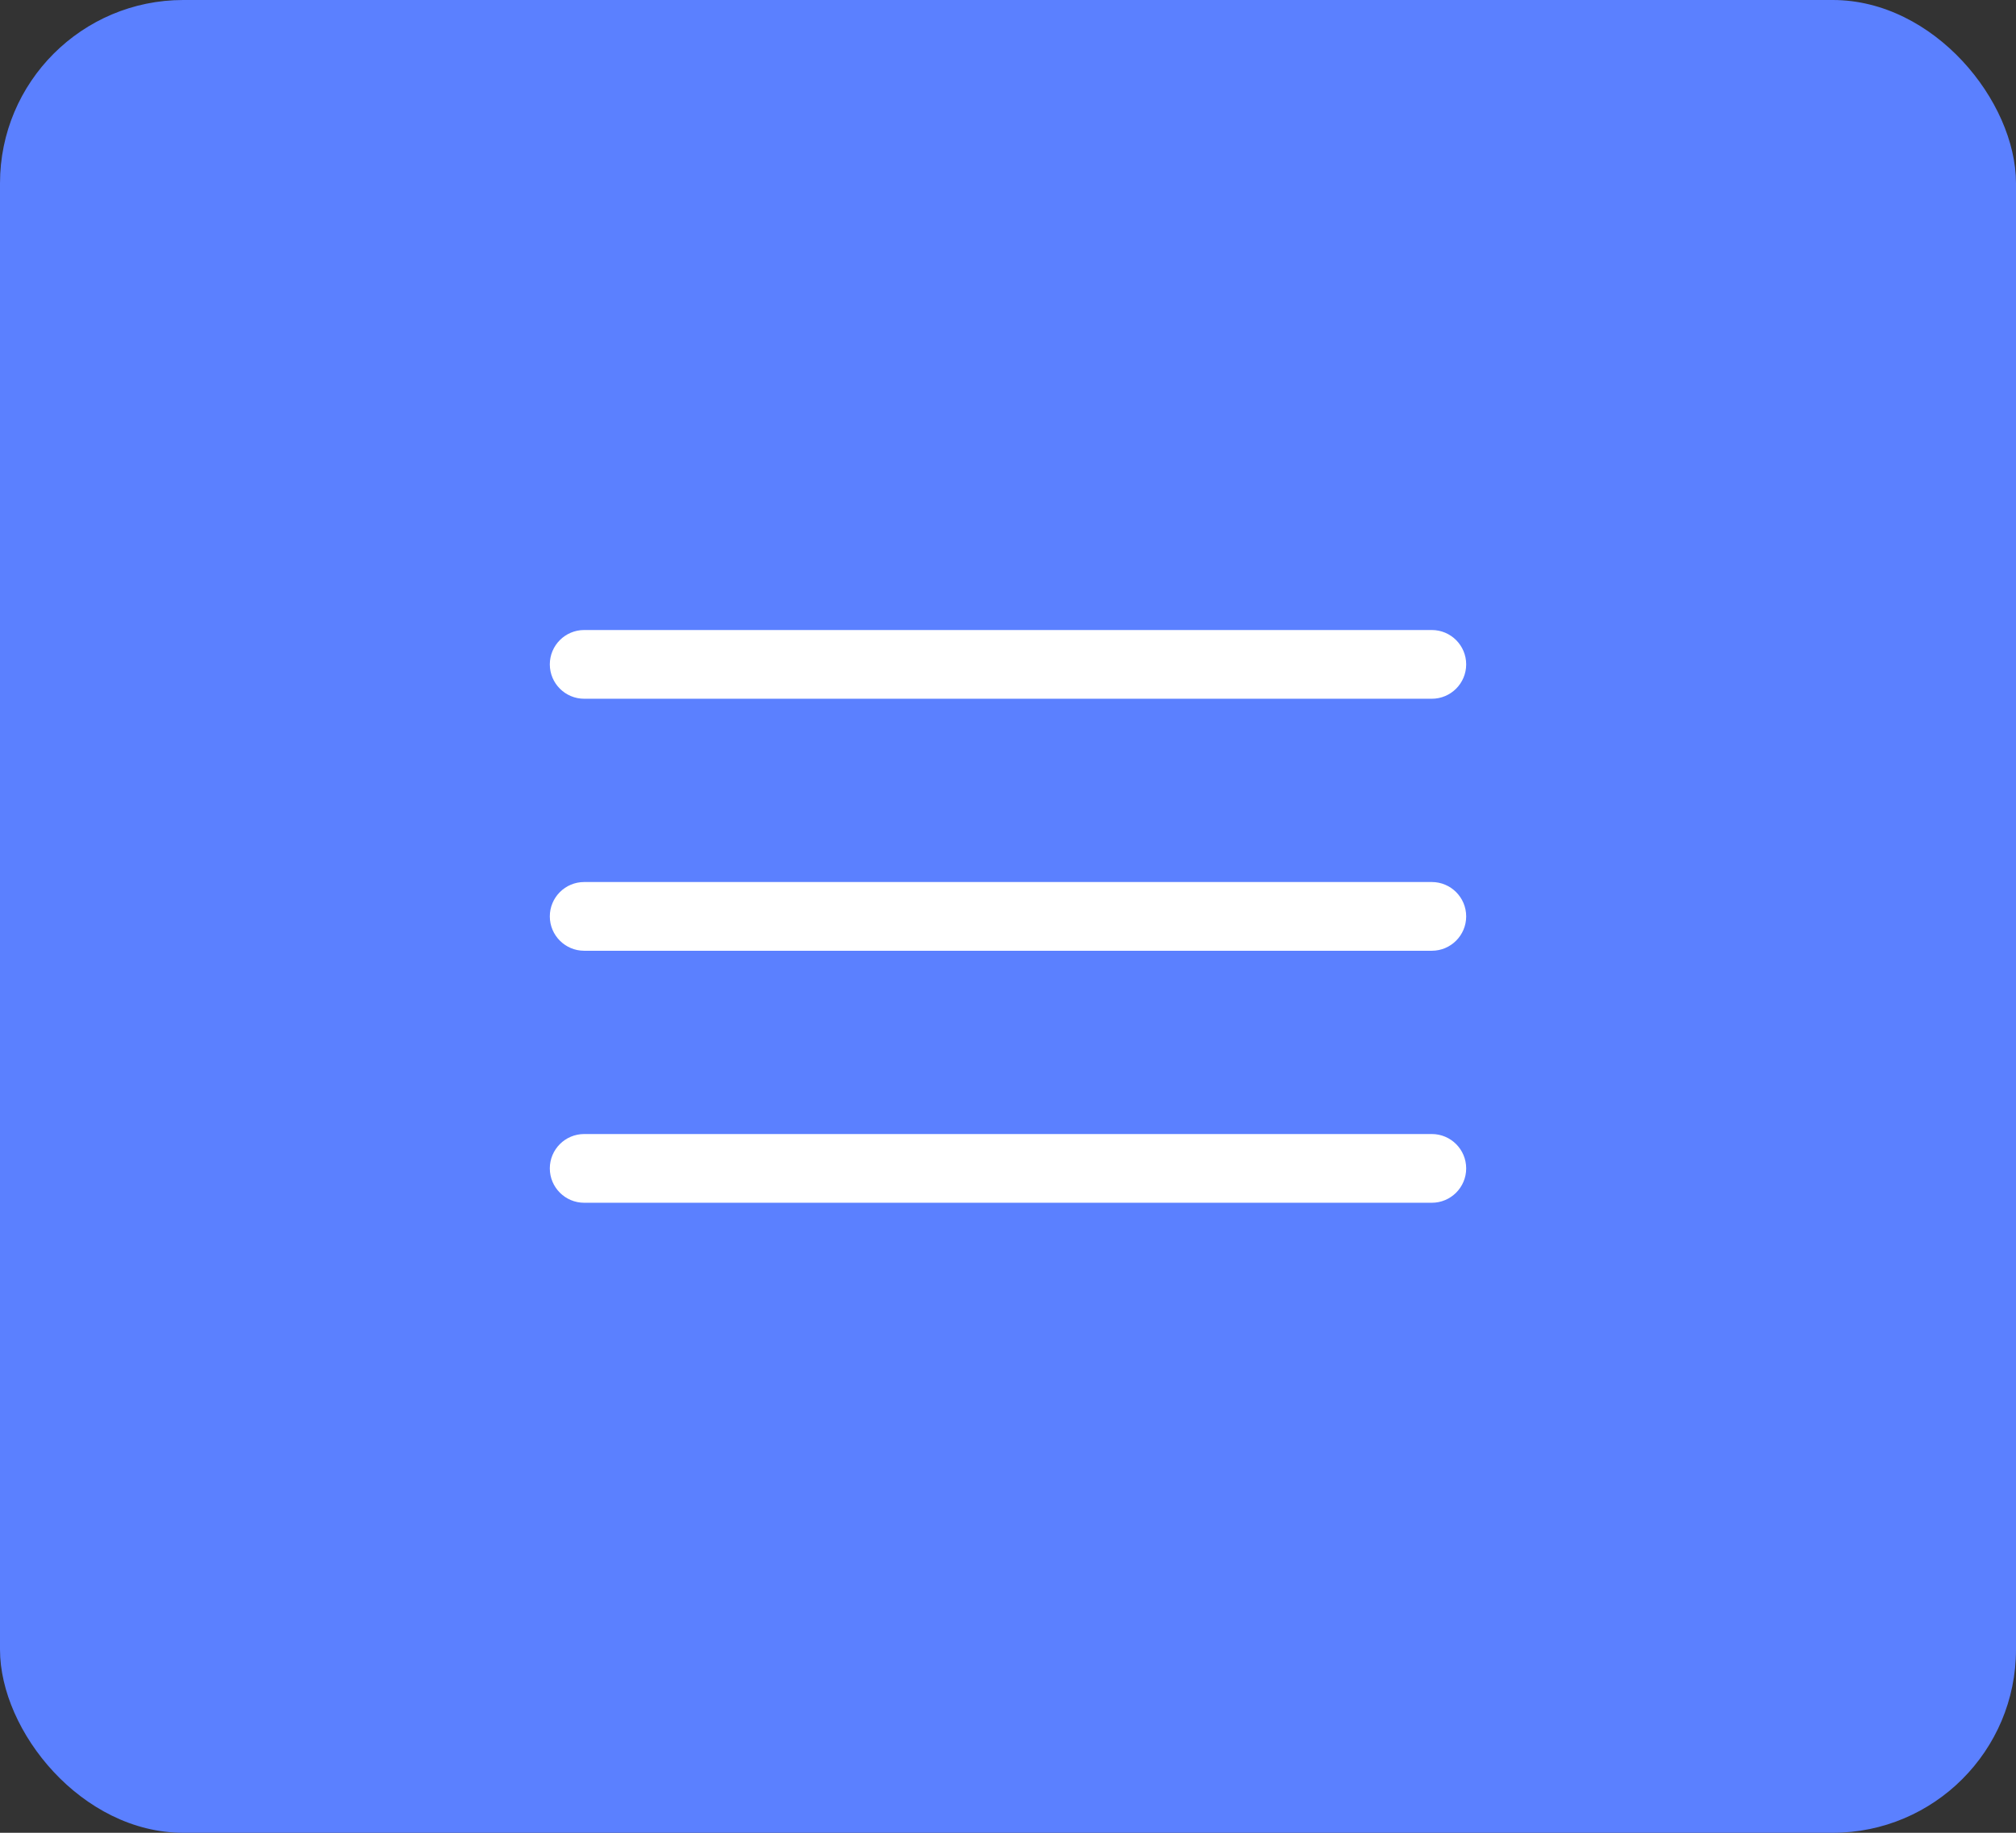
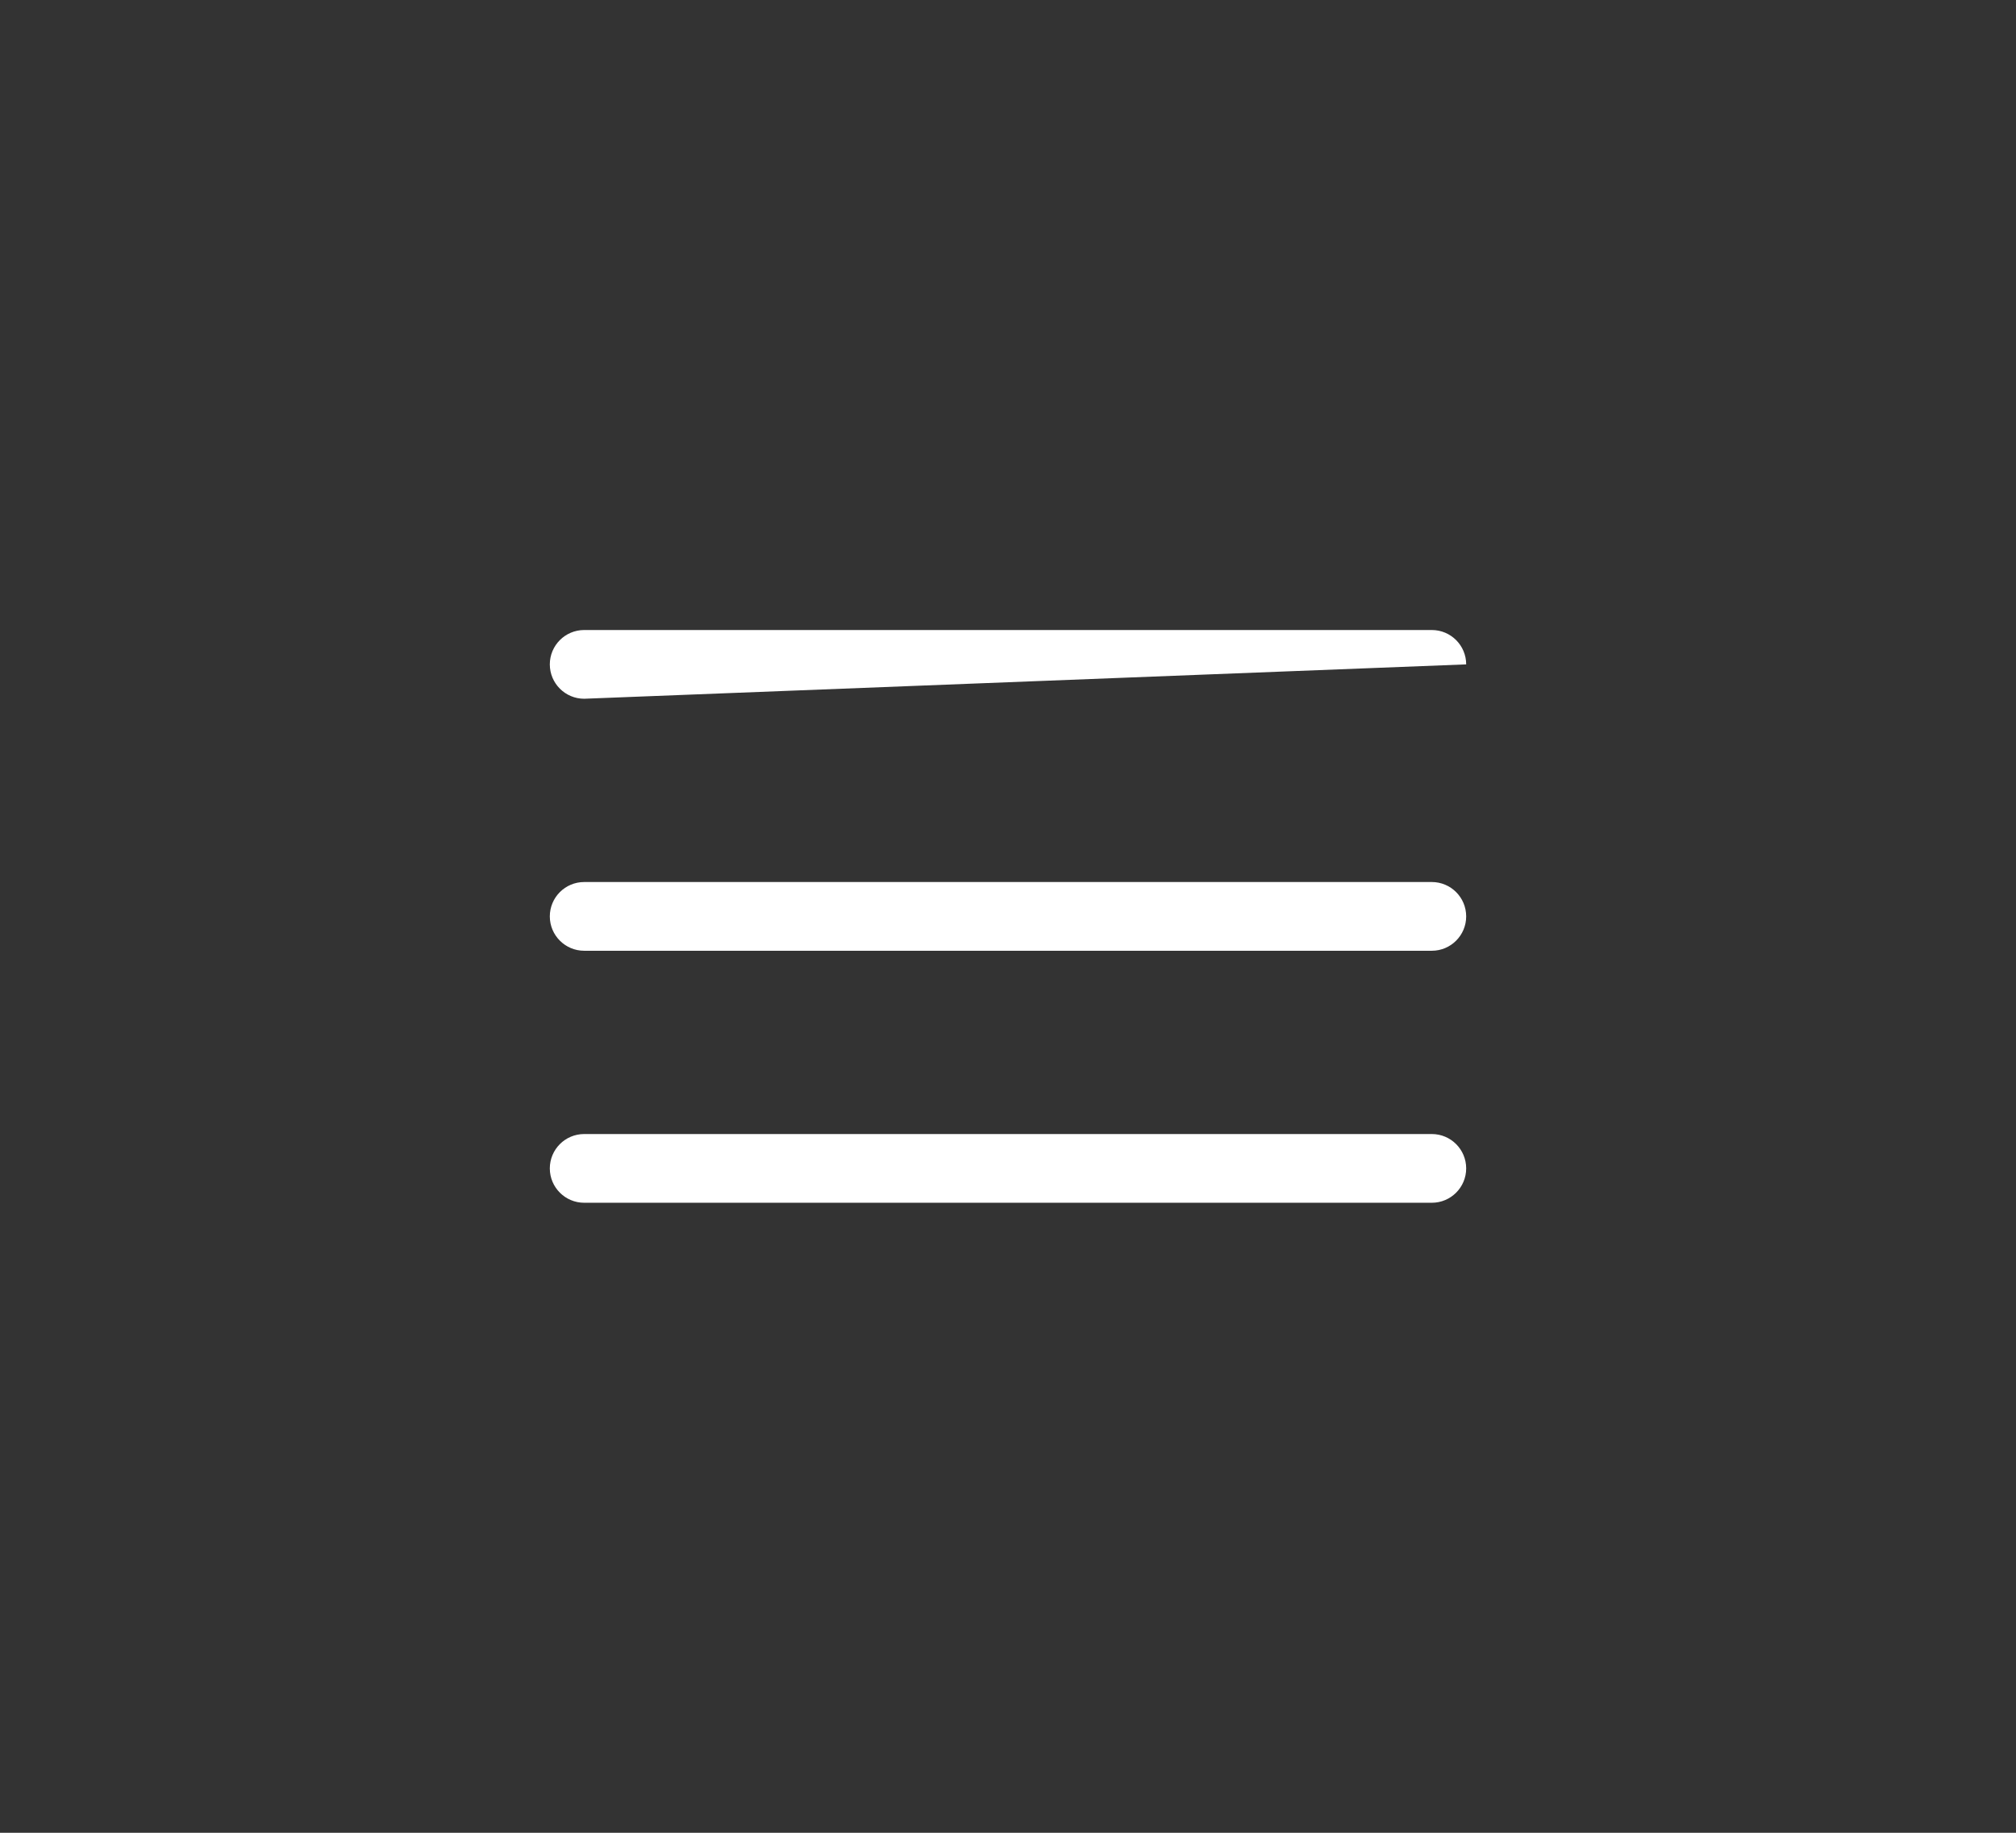
<svg xmlns="http://www.w3.org/2000/svg" width="44" height="40" viewBox="0 0 44 40" fill="none">
  <rect x="0" y="0" width="44" height="40" fill="#333333" stroke="none" />
-   <rect width="44" height="40" rx="4" fill="#5B80FF" />
  <g clip-path="url(#clip0_3398_17513)">
-     <path fill-rule="evenodd" clip-rule="evenodd" d="M12 14.5C12 14.086 12.336 13.75 12.75 13.75L31.25 13.75C31.664 13.75 32 14.086 32 14.5V14.5C32 14.914 31.664 15.25 31.25 15.25L12.75 15.25C12.336 15.25 12 14.914 12 14.5V14.5Z" fill="white" />
+     <path fill-rule="evenodd" clip-rule="evenodd" d="M12 14.5C12 14.086 12.336 13.75 12.75 13.75L31.25 13.75C31.664 13.75 32 14.086 32 14.5V14.5L12.75 15.25C12.336 15.25 12 14.914 12 14.5V14.5Z" fill="white" />
    <path fill-rule="evenodd" clip-rule="evenodd" d="M12 20C12 19.586 12.336 19.25 12.75 19.25L31.25 19.25C31.664 19.25 32 19.586 32 20V20C32 20.414 31.664 20.75 31.25 20.75L12.75 20.75C12.336 20.75 12 20.414 12 20V20Z" fill="white" />
    <path fill-rule="evenodd" clip-rule="evenodd" d="M12 25.5C12 25.086 12.336 24.75 12.75 24.75L31.25 24.75C31.664 24.75 32 25.086 32 25.5V25.5C32 25.914 31.664 26.25 31.25 26.25L12.75 26.25C12.336 26.25 12 25.914 12 25.5V25.5Z" fill="white" />
  </g>
  <defs>
    <clipPath id="clip0_3398_17513">
      <rect width="20" height="12.5" fill="white" transform="translate(12 13.75)" />
    </clipPath>
  </defs>
</svg>